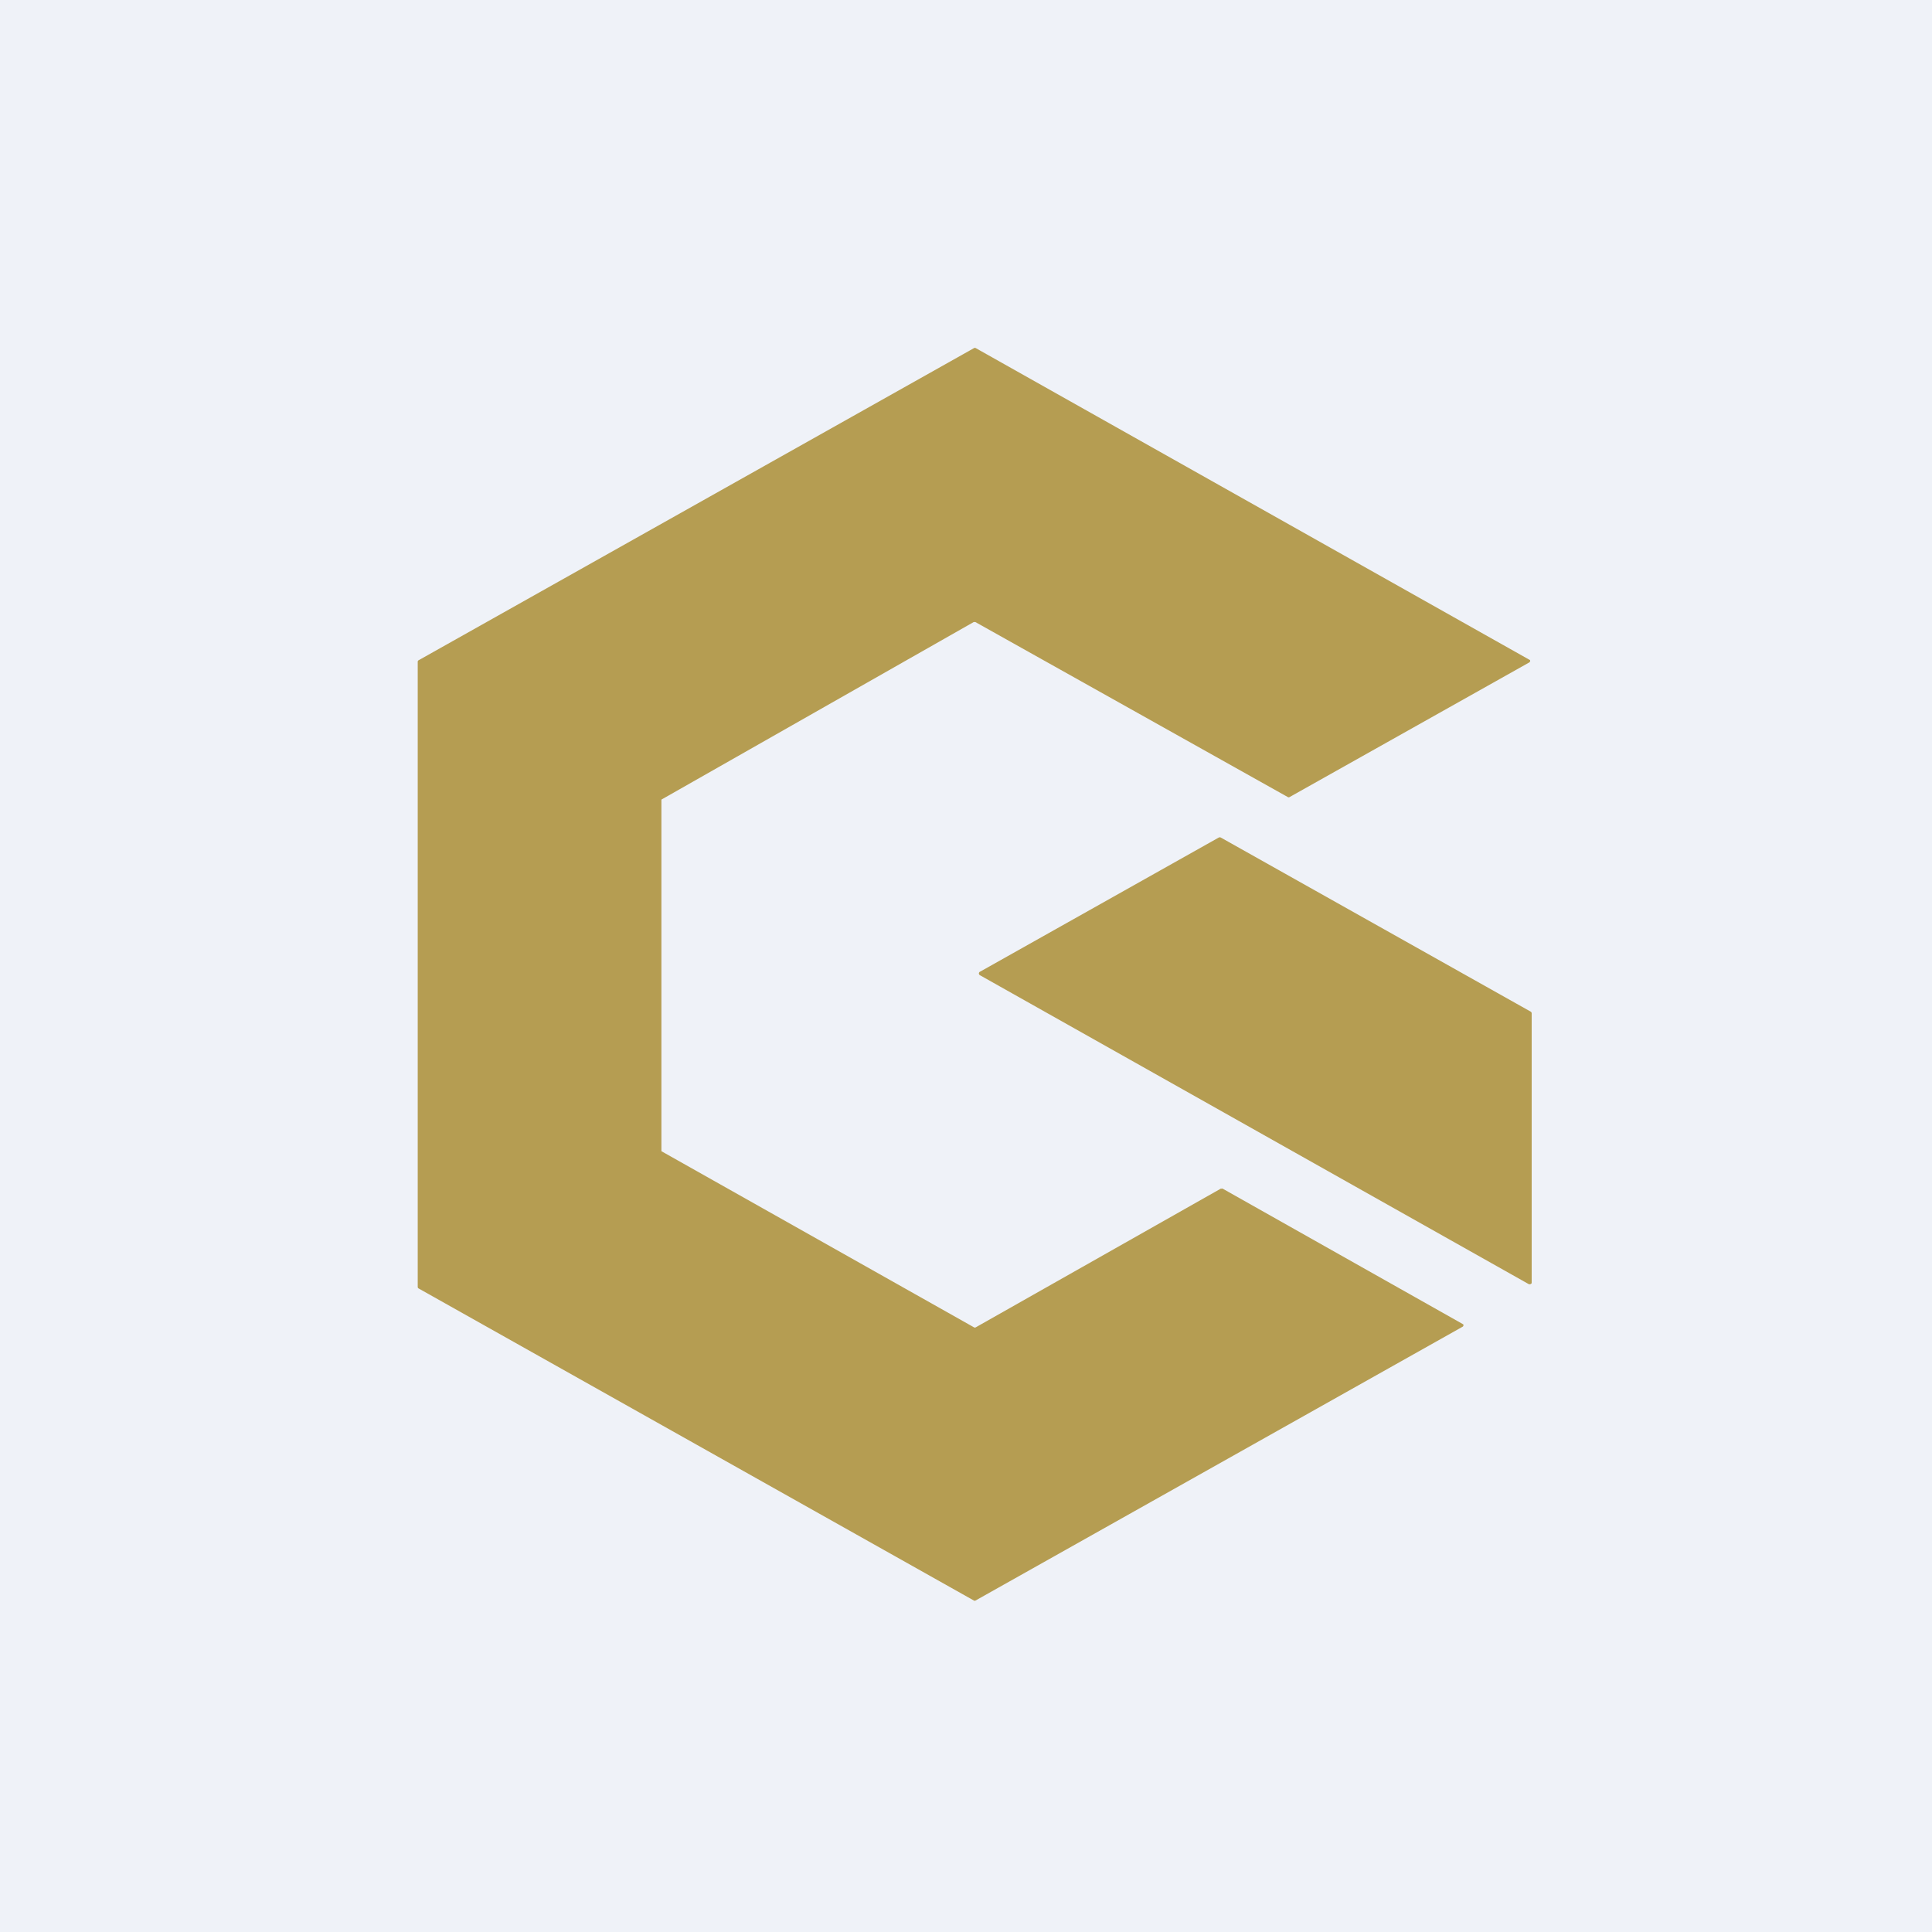
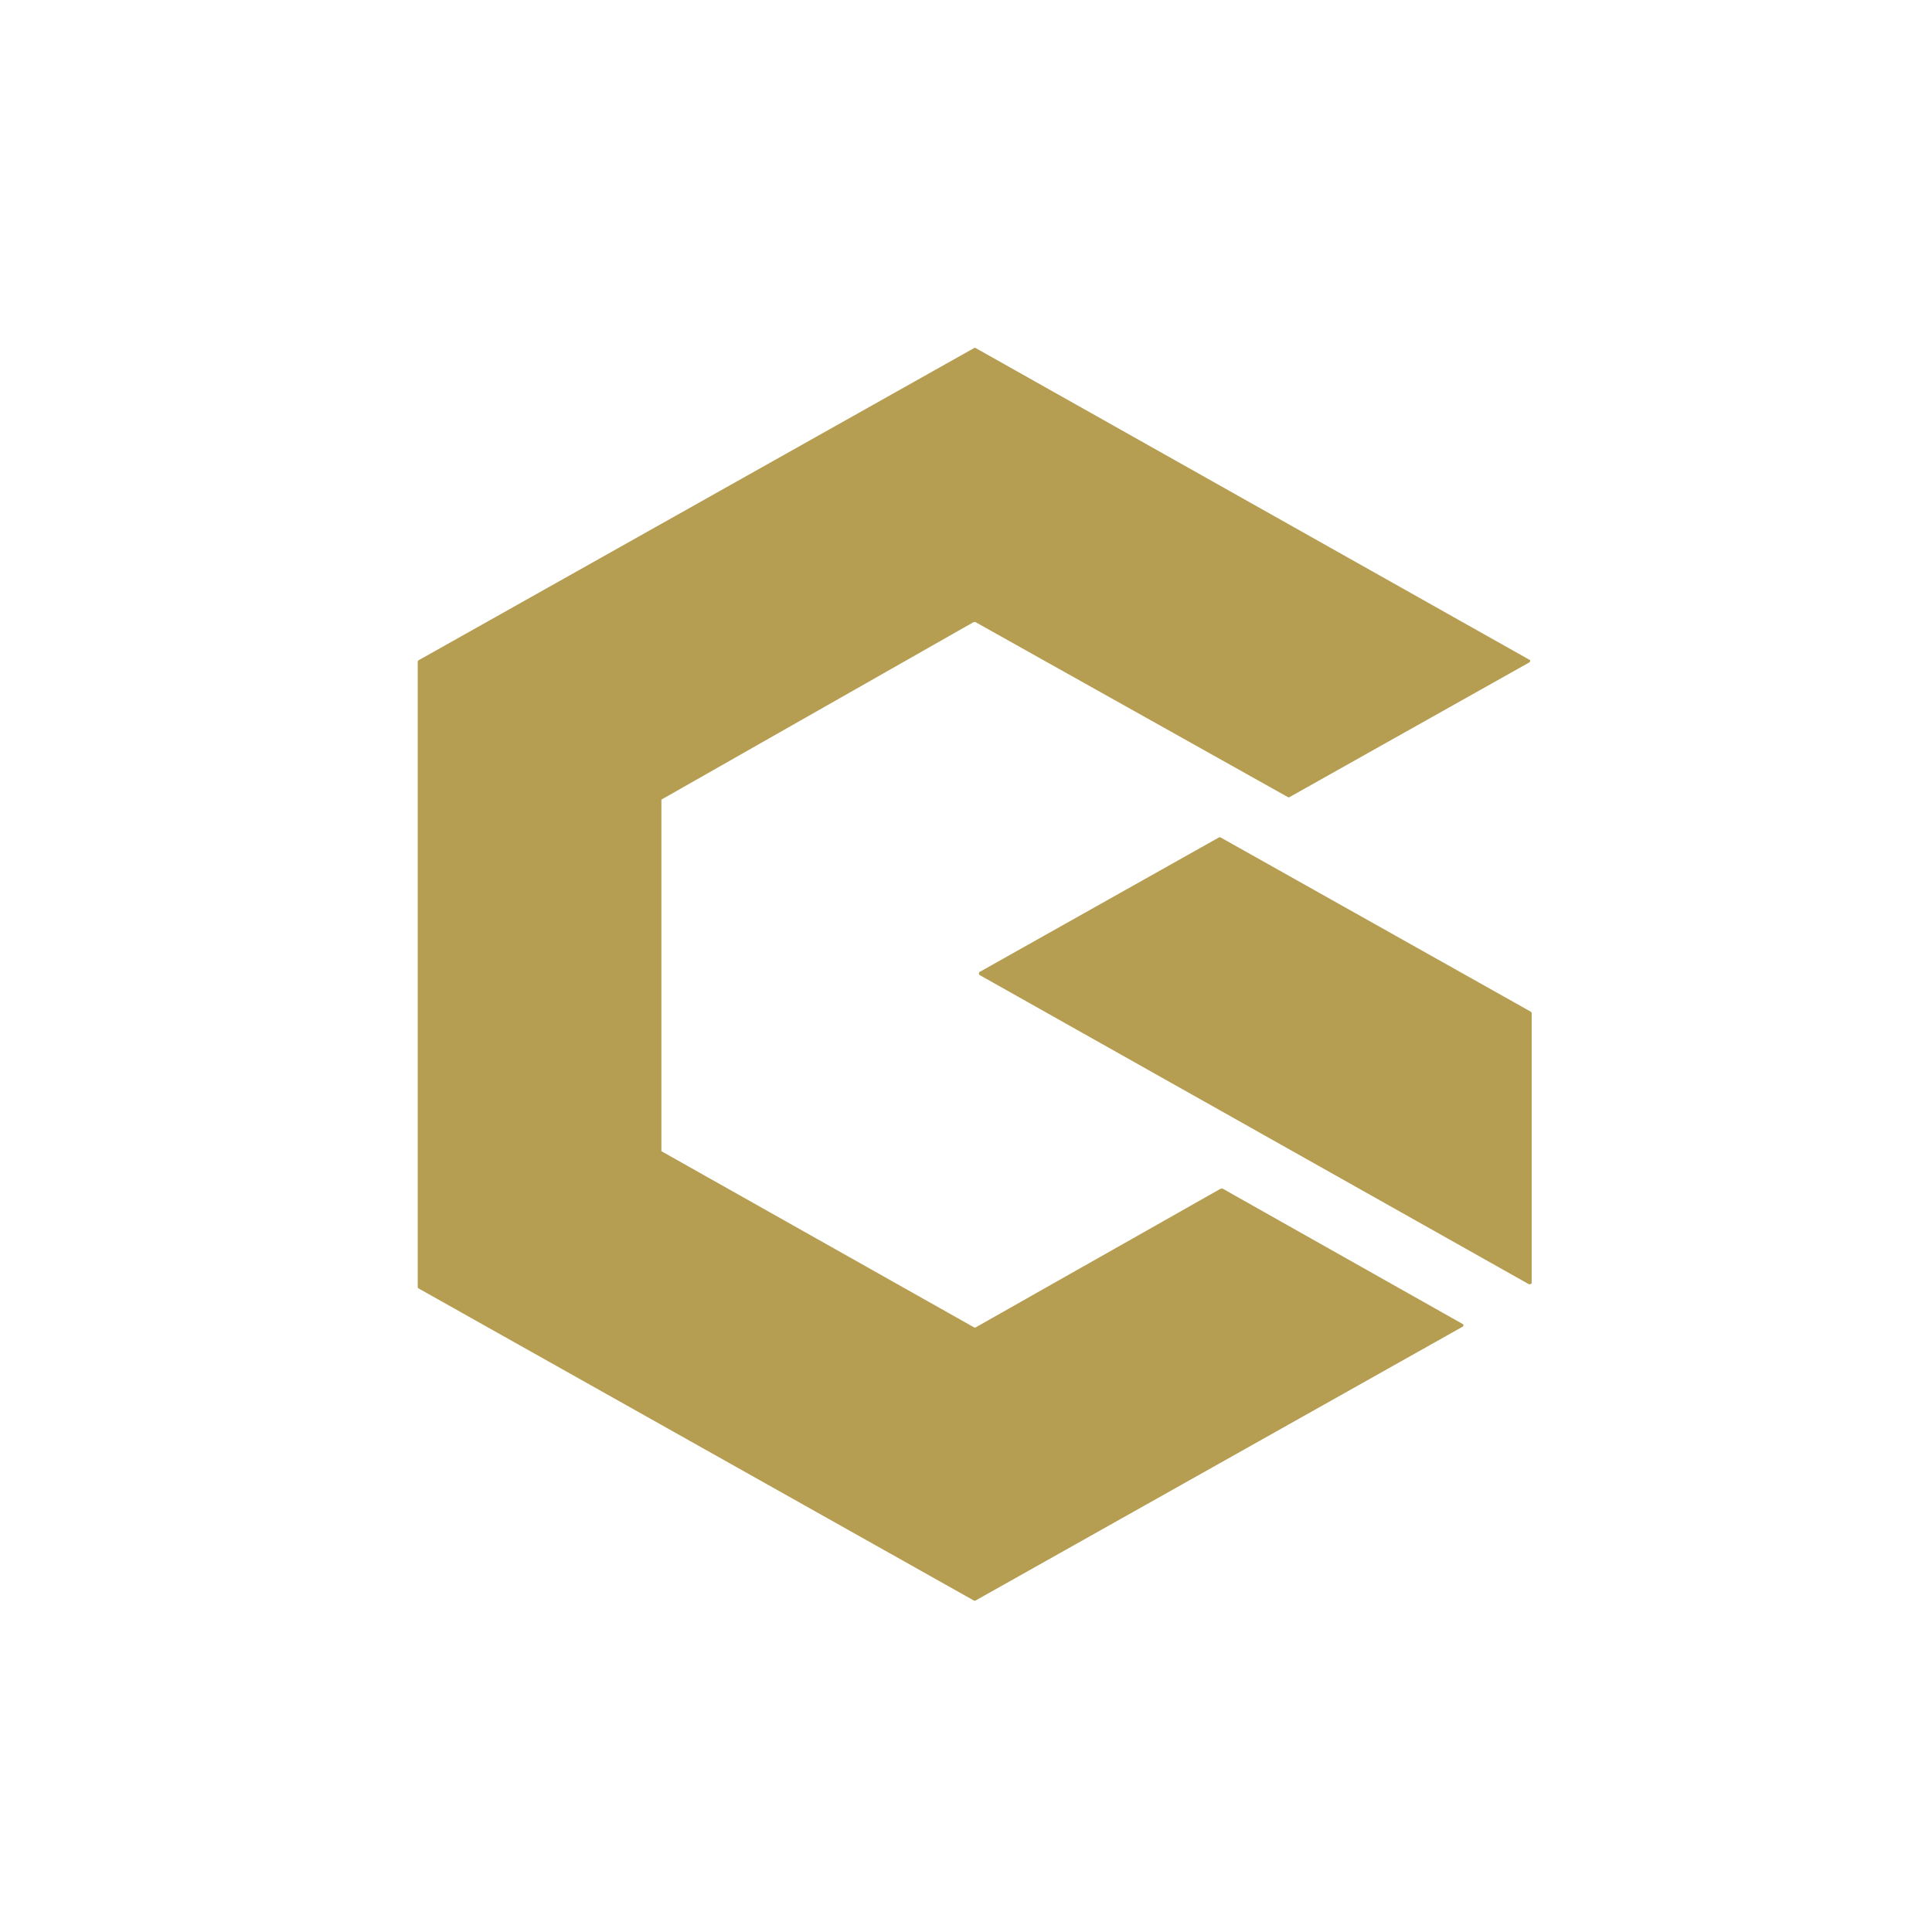
<svg xmlns="http://www.w3.org/2000/svg" viewBox="0 0 55.5 55.5">
-   <path d="M 0,0 H 55.5 V 55.5 H 0 Z" fill="rgb(239, 242, 248)" />
  <path d="M 35.07,34.145 L 28.03,38.13 A 0.05,0.05 0 0,1 27.98,38.13 L 19,33.07 V 22.97 L 27.97,17.87 H 28.02 L 37,22.9 A 0.05,0.05 0 0,0 37.04,22.9 L 43.93,19.03 L 43.95,19.01 A 0.05,0.05 0 0,0 43.95,18.96 L 43.93,18.95 L 28.03,10 A 0.05,0.05 0 0,0 27.98,10 L 12.02,18.97 A 0.05,0.05 0 0,0 12,19.01 V 36.97 A 0.05,0.05 0 0,0 12.02,37.01 L 27.98,45.98 A 0.05,0.05 0 0,0 28.02,45.98 L 42.02,38.11 A 0.05,0.05 0 0,0 42.04,38.07 V 38.05 L 42.01,38.03 L 35.13,34.15 A 0.05,0.05 0 0,0 35.08,34.15 Z M 44,36.82 V 29.12 A 0.06,0.06 0 0,0 43.97,29.06 L 35.07,24.06 A 0.07,0.07 0 0,0 35.01,24.06 L 28.16,27.91 A 0.06,0.06 0 0,0 28.12,27.97 L 28.13,28 L 28.16,28.02 L 43.9,36.88 A 0.07,0.07 0 0,0 44,36.86 V 36.82 Z" fill="rgb(181, 157, 82)" />
</svg>